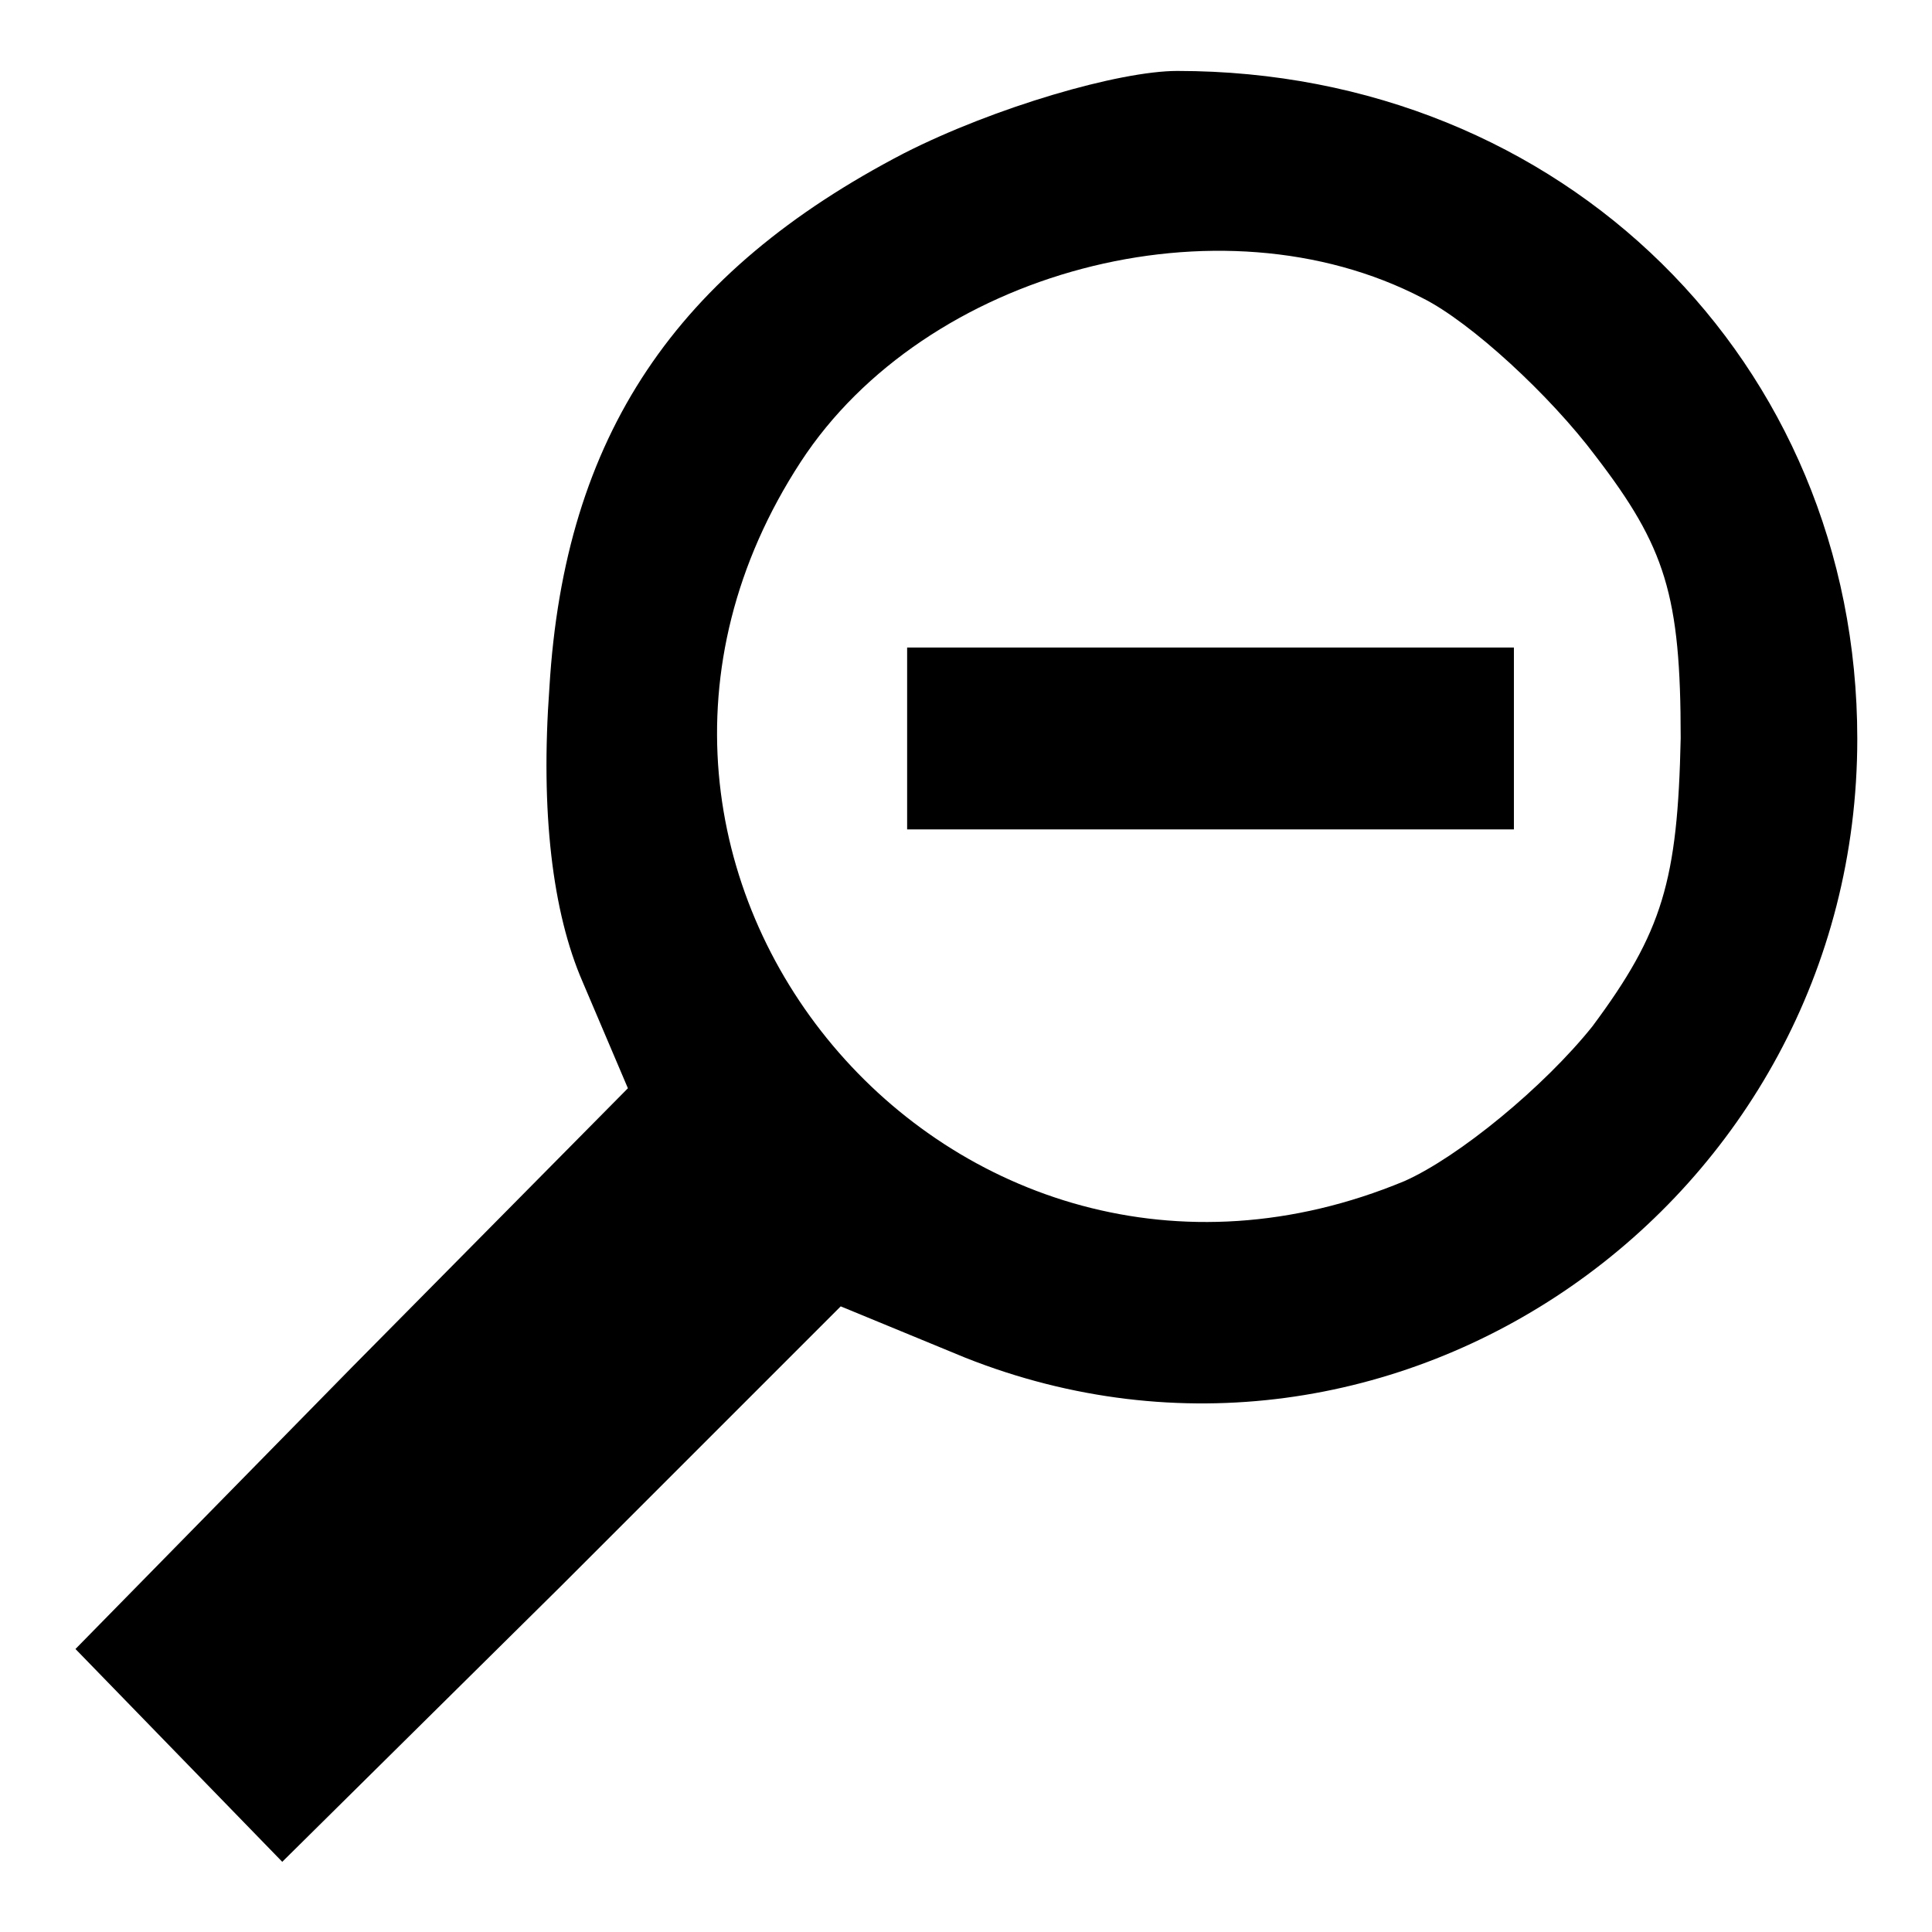
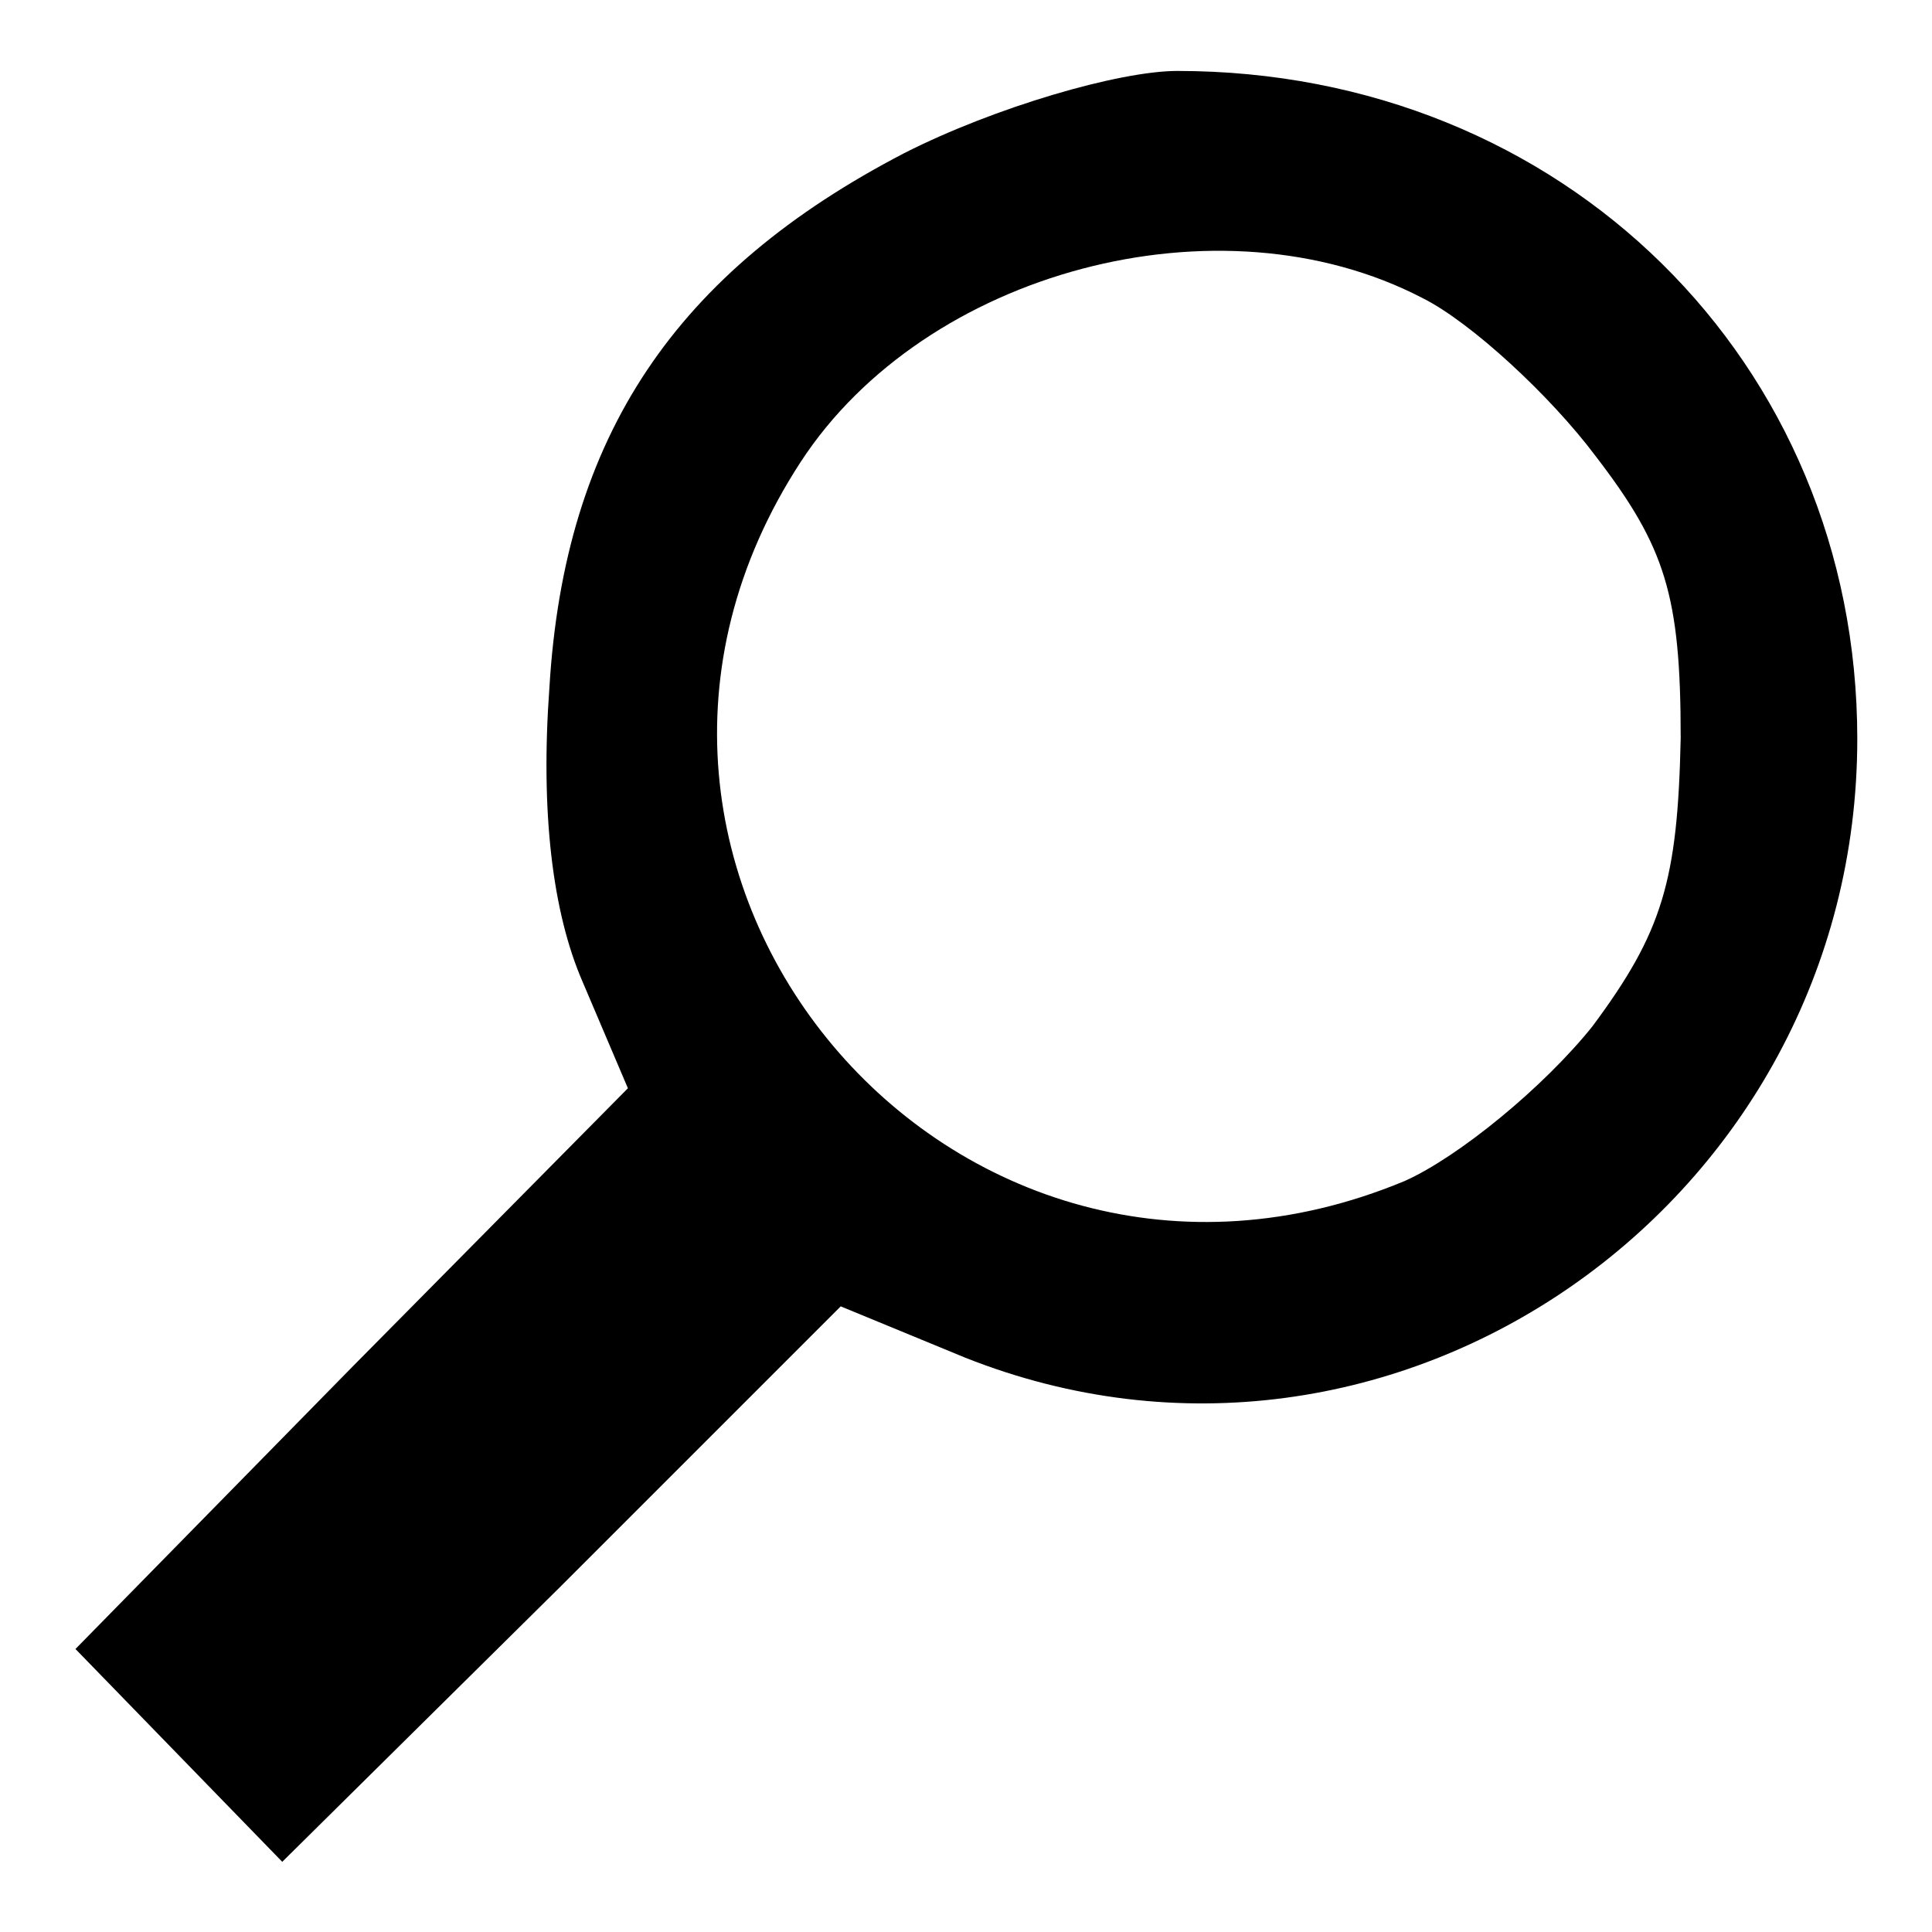
<svg xmlns="http://www.w3.org/2000/svg" version="1.1" x="0px" y="0px" viewBox="0 0 256 256" enable-background="new 0 0 256 256" xml:space="preserve">
  <g>
    <g>
      <g>
        <path fill="#000000" d="M119.8,20.3c-30.2,15.7-45,37.4-47,70.8c-1.2,16.5,0.4,29.8,4.4,39l6,14.1l-36.6,37L10,218.5l13.7,14.1l13.7,14.1l37-36.6l37-37l16.5,6.8c56.7,22.5,118.2-20.5,118.2-82c0-49.9-39-88.5-90.1-88.5C148.3,9.4,131.8,14.2,119.8,20.3z M188.5,39.5c6.4,3.2,16.9,12.9,22.9,20.9c9.3,12.1,11.3,18.5,11.3,37.4c-0.4,18.9-2.4,25.7-11.7,38.2c-6.4,8-17.7,17.3-24.9,20.5c-59.9,24.9-115.4-41-80-95.3C122.6,35.9,161.6,25.5,188.5,39.5z" />
-         <path fill="#000000" d="M120.2,97.8v12.1h40.2h40.2V97.8V85.8h-40.2h-40.2V97.8z" />
      </g>
    </g>
  </g>
</svg>